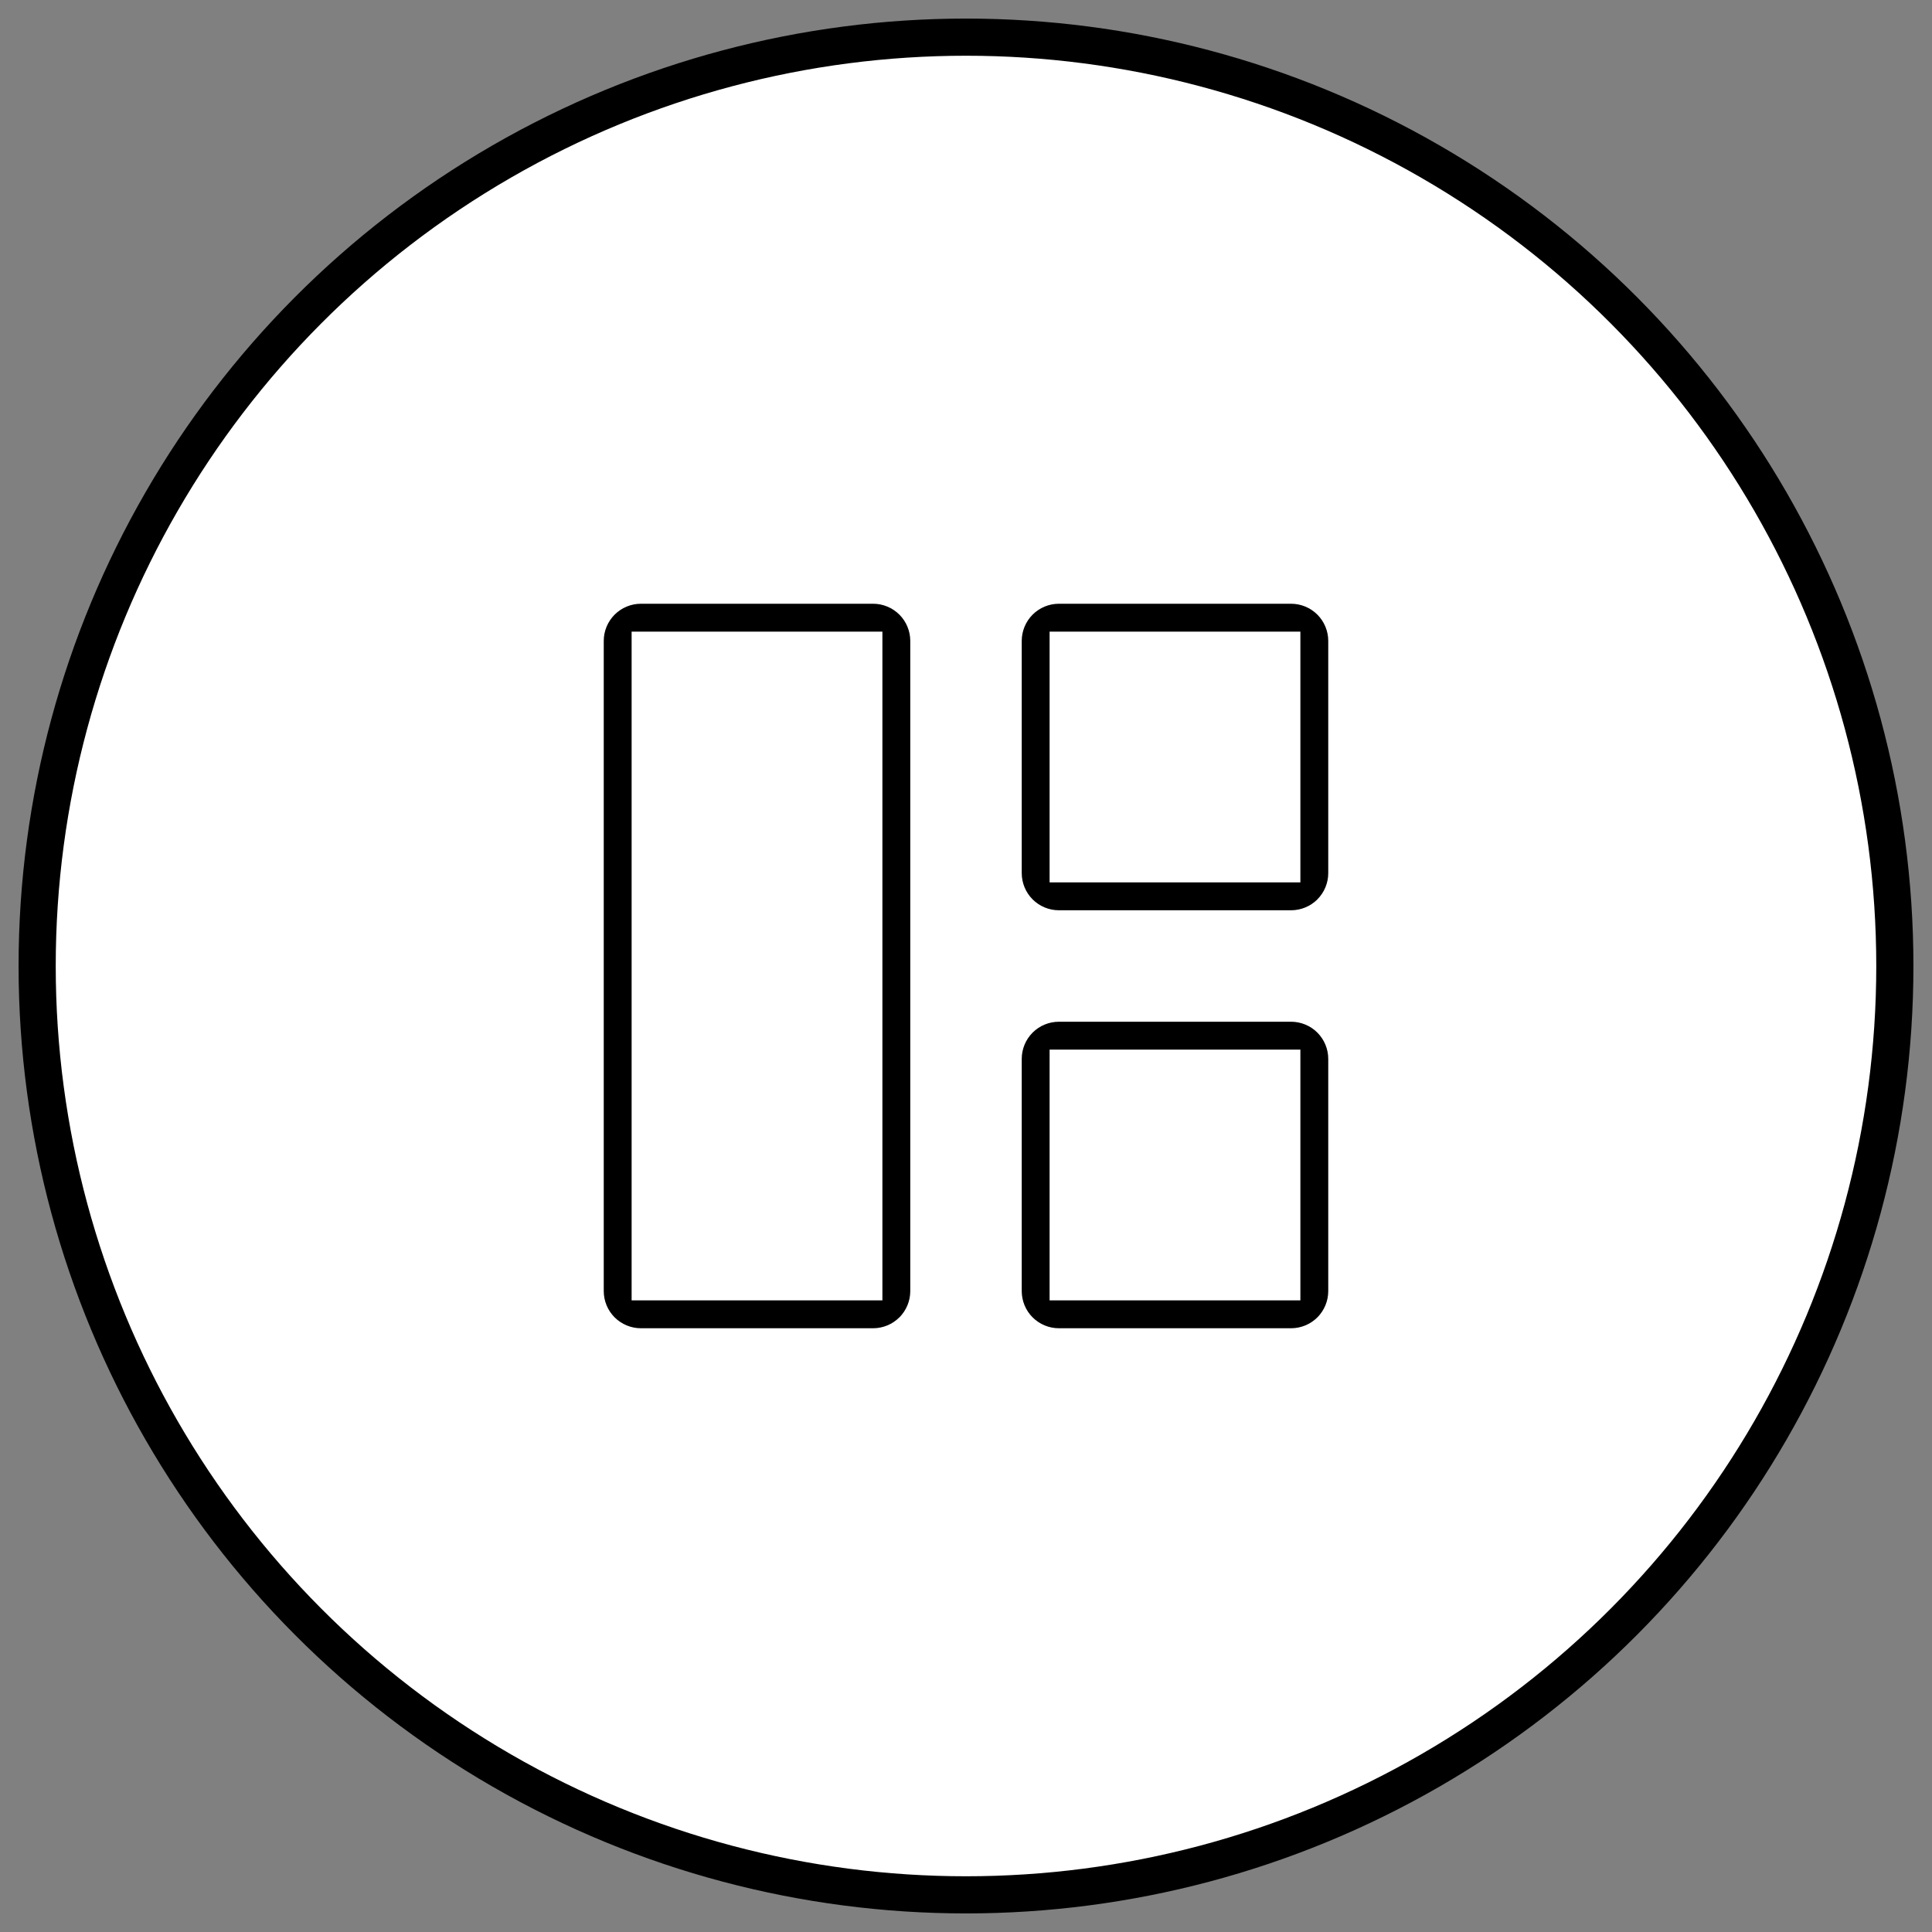
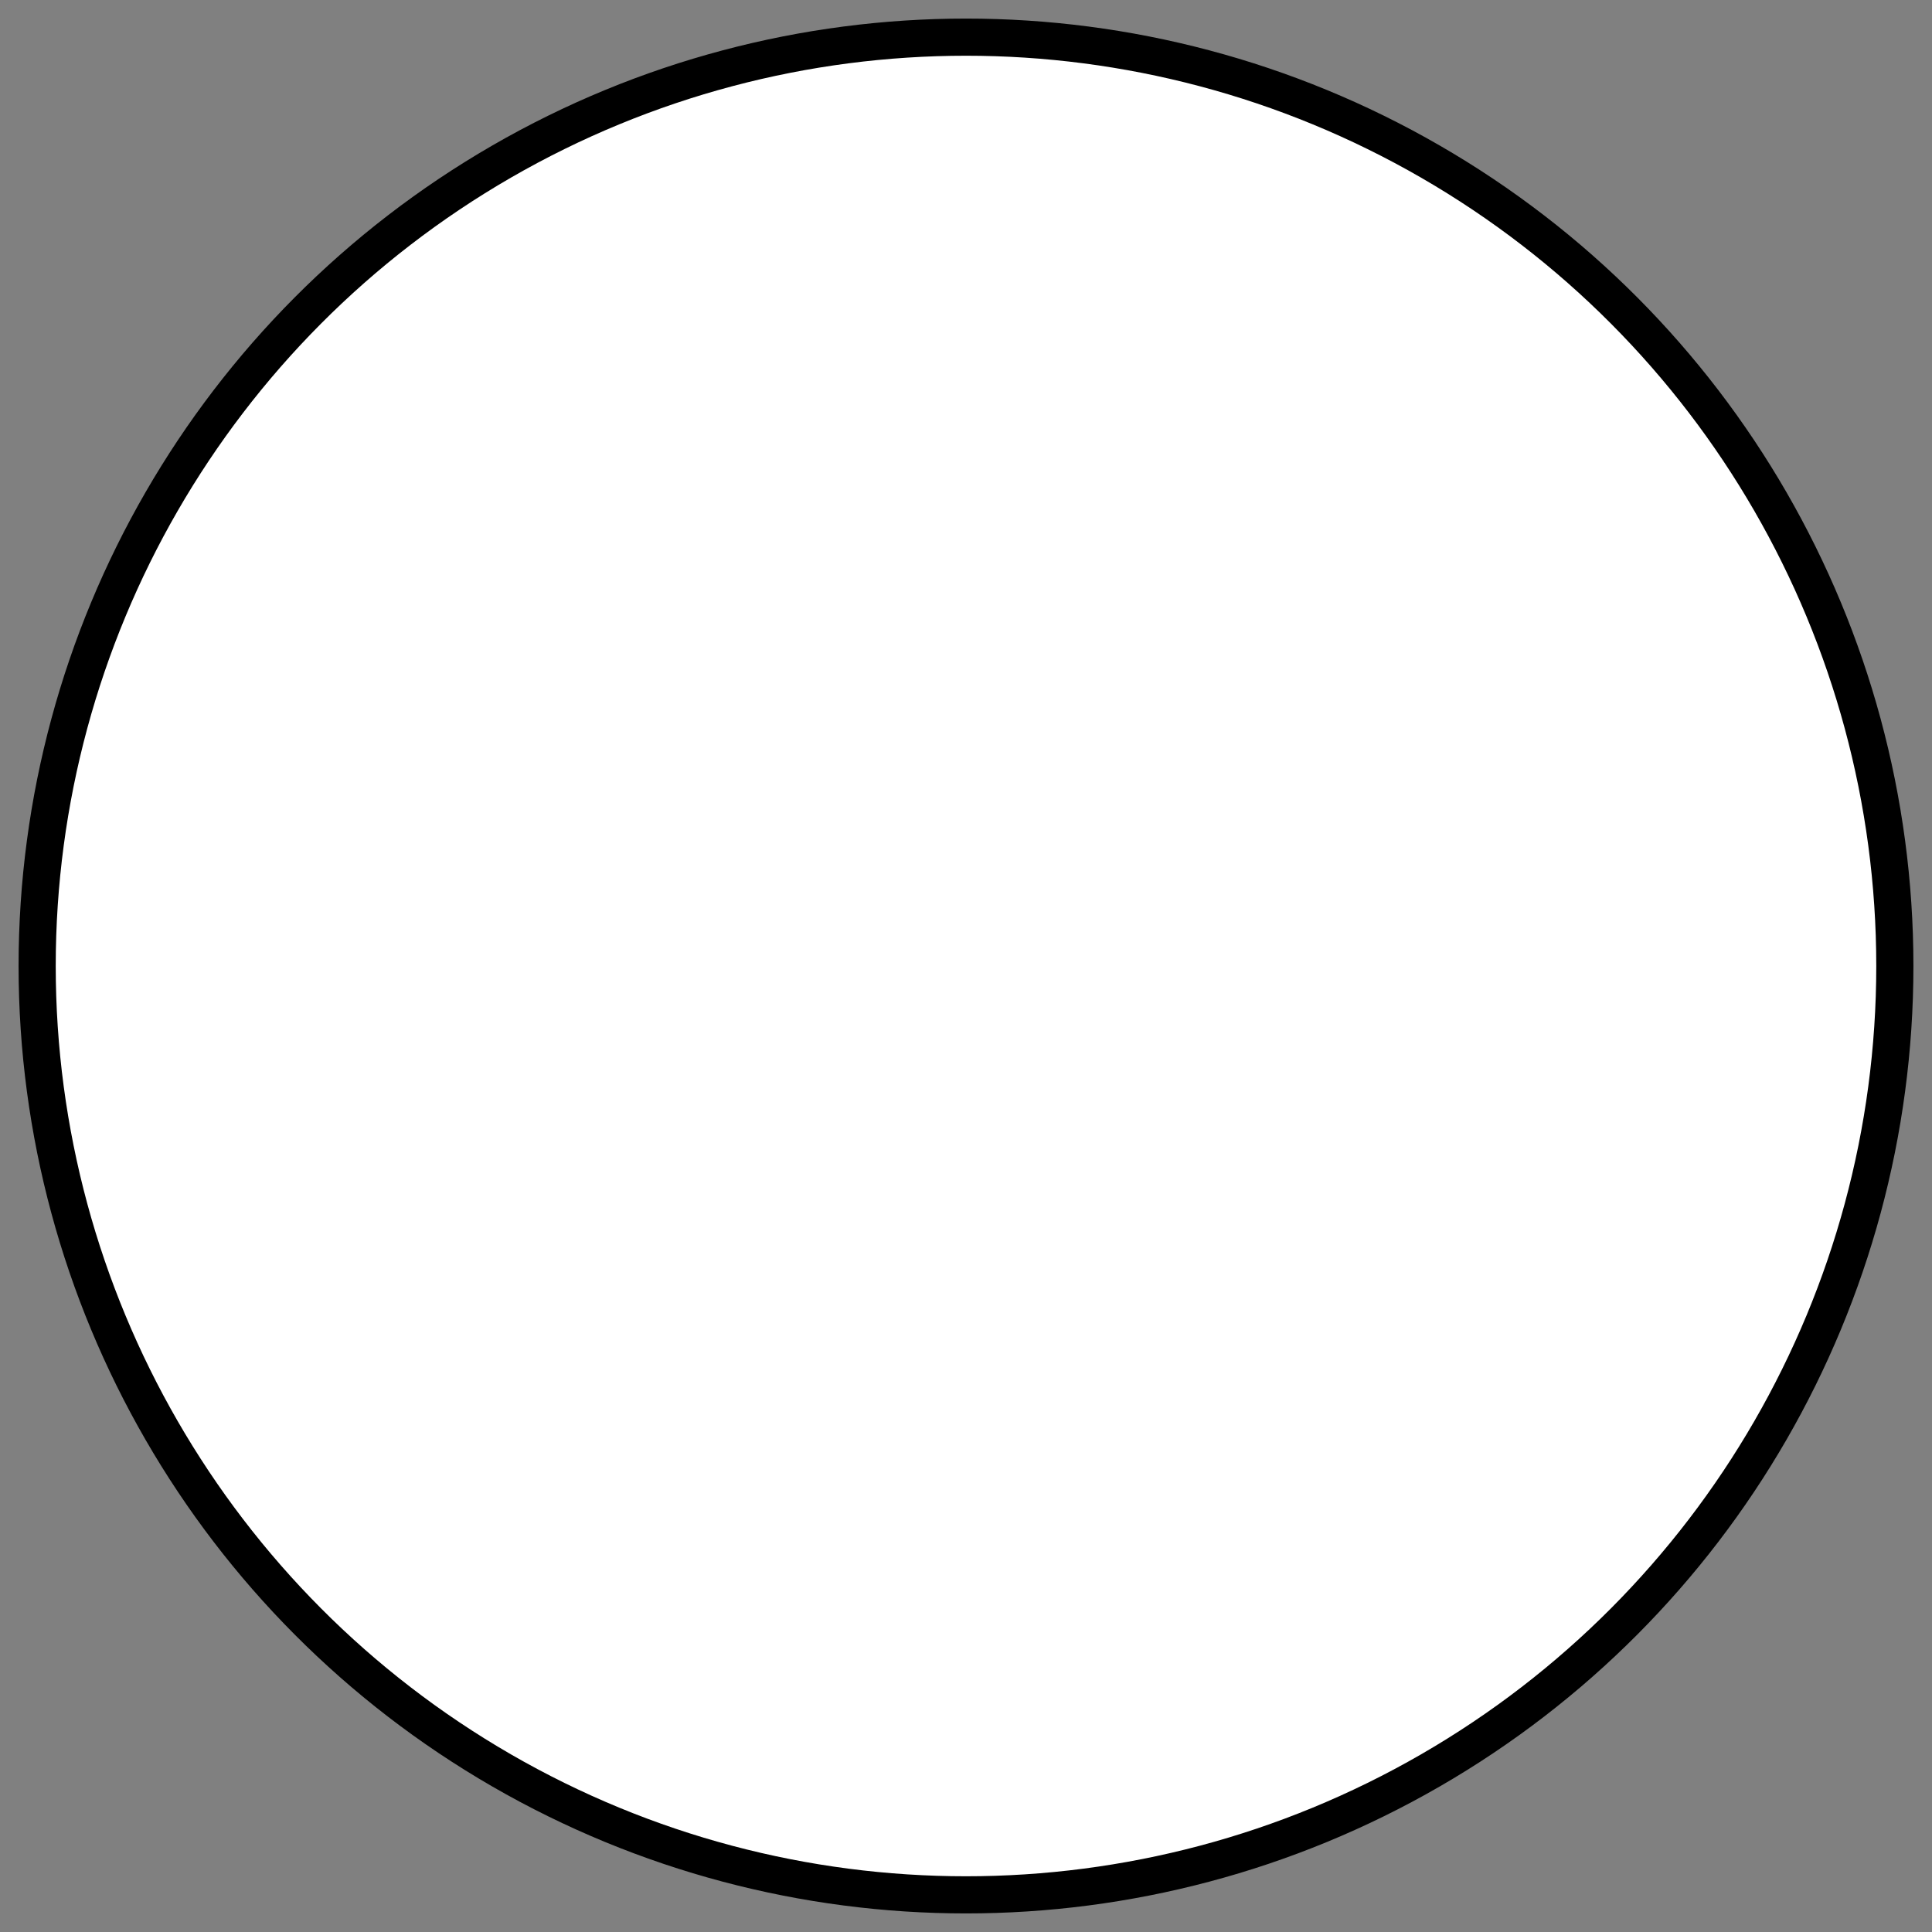
<svg xmlns="http://www.w3.org/2000/svg" width="52" height="52" viewBox="0 0 52 52" fill="none">
  <rect x="0" y="0" width="52" height="52" fill="#808080" stroke="none" />
  <circle cx="26" cy="26" r="25" fill="white" stroke="black" />
-   <path d="M23.5 17.25H17.25V34.75H23.5V17.25ZM34.75 17.25H28.5V23.5H34.75V17.25ZM34.75 28.5V34.75H28.5V28.5H34.75ZM16 17.25C16 16.919 16.132 16.601 16.366 16.366C16.601 16.132 16.919 16 17.25 16H23.5C23.831 16 24.149 16.132 24.384 16.366C24.618 16.601 24.75 16.919 24.75 17.25V34.75C24.75 35.081 24.618 35.4 24.384 35.634C24.149 35.868 23.831 36 23.5 36H17.25C16.919 36 16.601 35.868 16.366 35.634C16.132 35.4 16 35.081 16 34.75V17.25ZM27.25 17.25C27.25 16.919 27.382 16.601 27.616 16.366C27.851 16.132 28.169 16 28.5 16H34.75C35.081 16 35.4 16.132 35.634 16.366C35.868 16.601 36 16.919 36 17.25V23.5C36 23.831 35.868 24.149 35.634 24.384C35.4 24.618 35.081 24.75 34.75 24.75H28.5C28.169 24.75 27.851 24.618 27.616 24.384C27.382 24.149 27.25 23.831 27.25 23.5V17.25ZM28.5 27.25C28.169 27.25 27.851 27.382 27.616 27.616C27.382 27.851 27.25 28.169 27.25 28.5V34.75C27.25 35.081 27.382 35.4 27.616 35.634C27.851 35.868 28.169 36 28.5 36H34.75C35.081 36 35.4 35.868 35.634 35.634C35.868 35.4 36 35.081 36 34.75V28.5C36 28.169 35.868 27.851 35.634 27.616C35.4 27.382 35.081 27.25 34.75 27.25H28.5Z" fill="black" stroke="white" stroke-width="0.5" />
</svg>